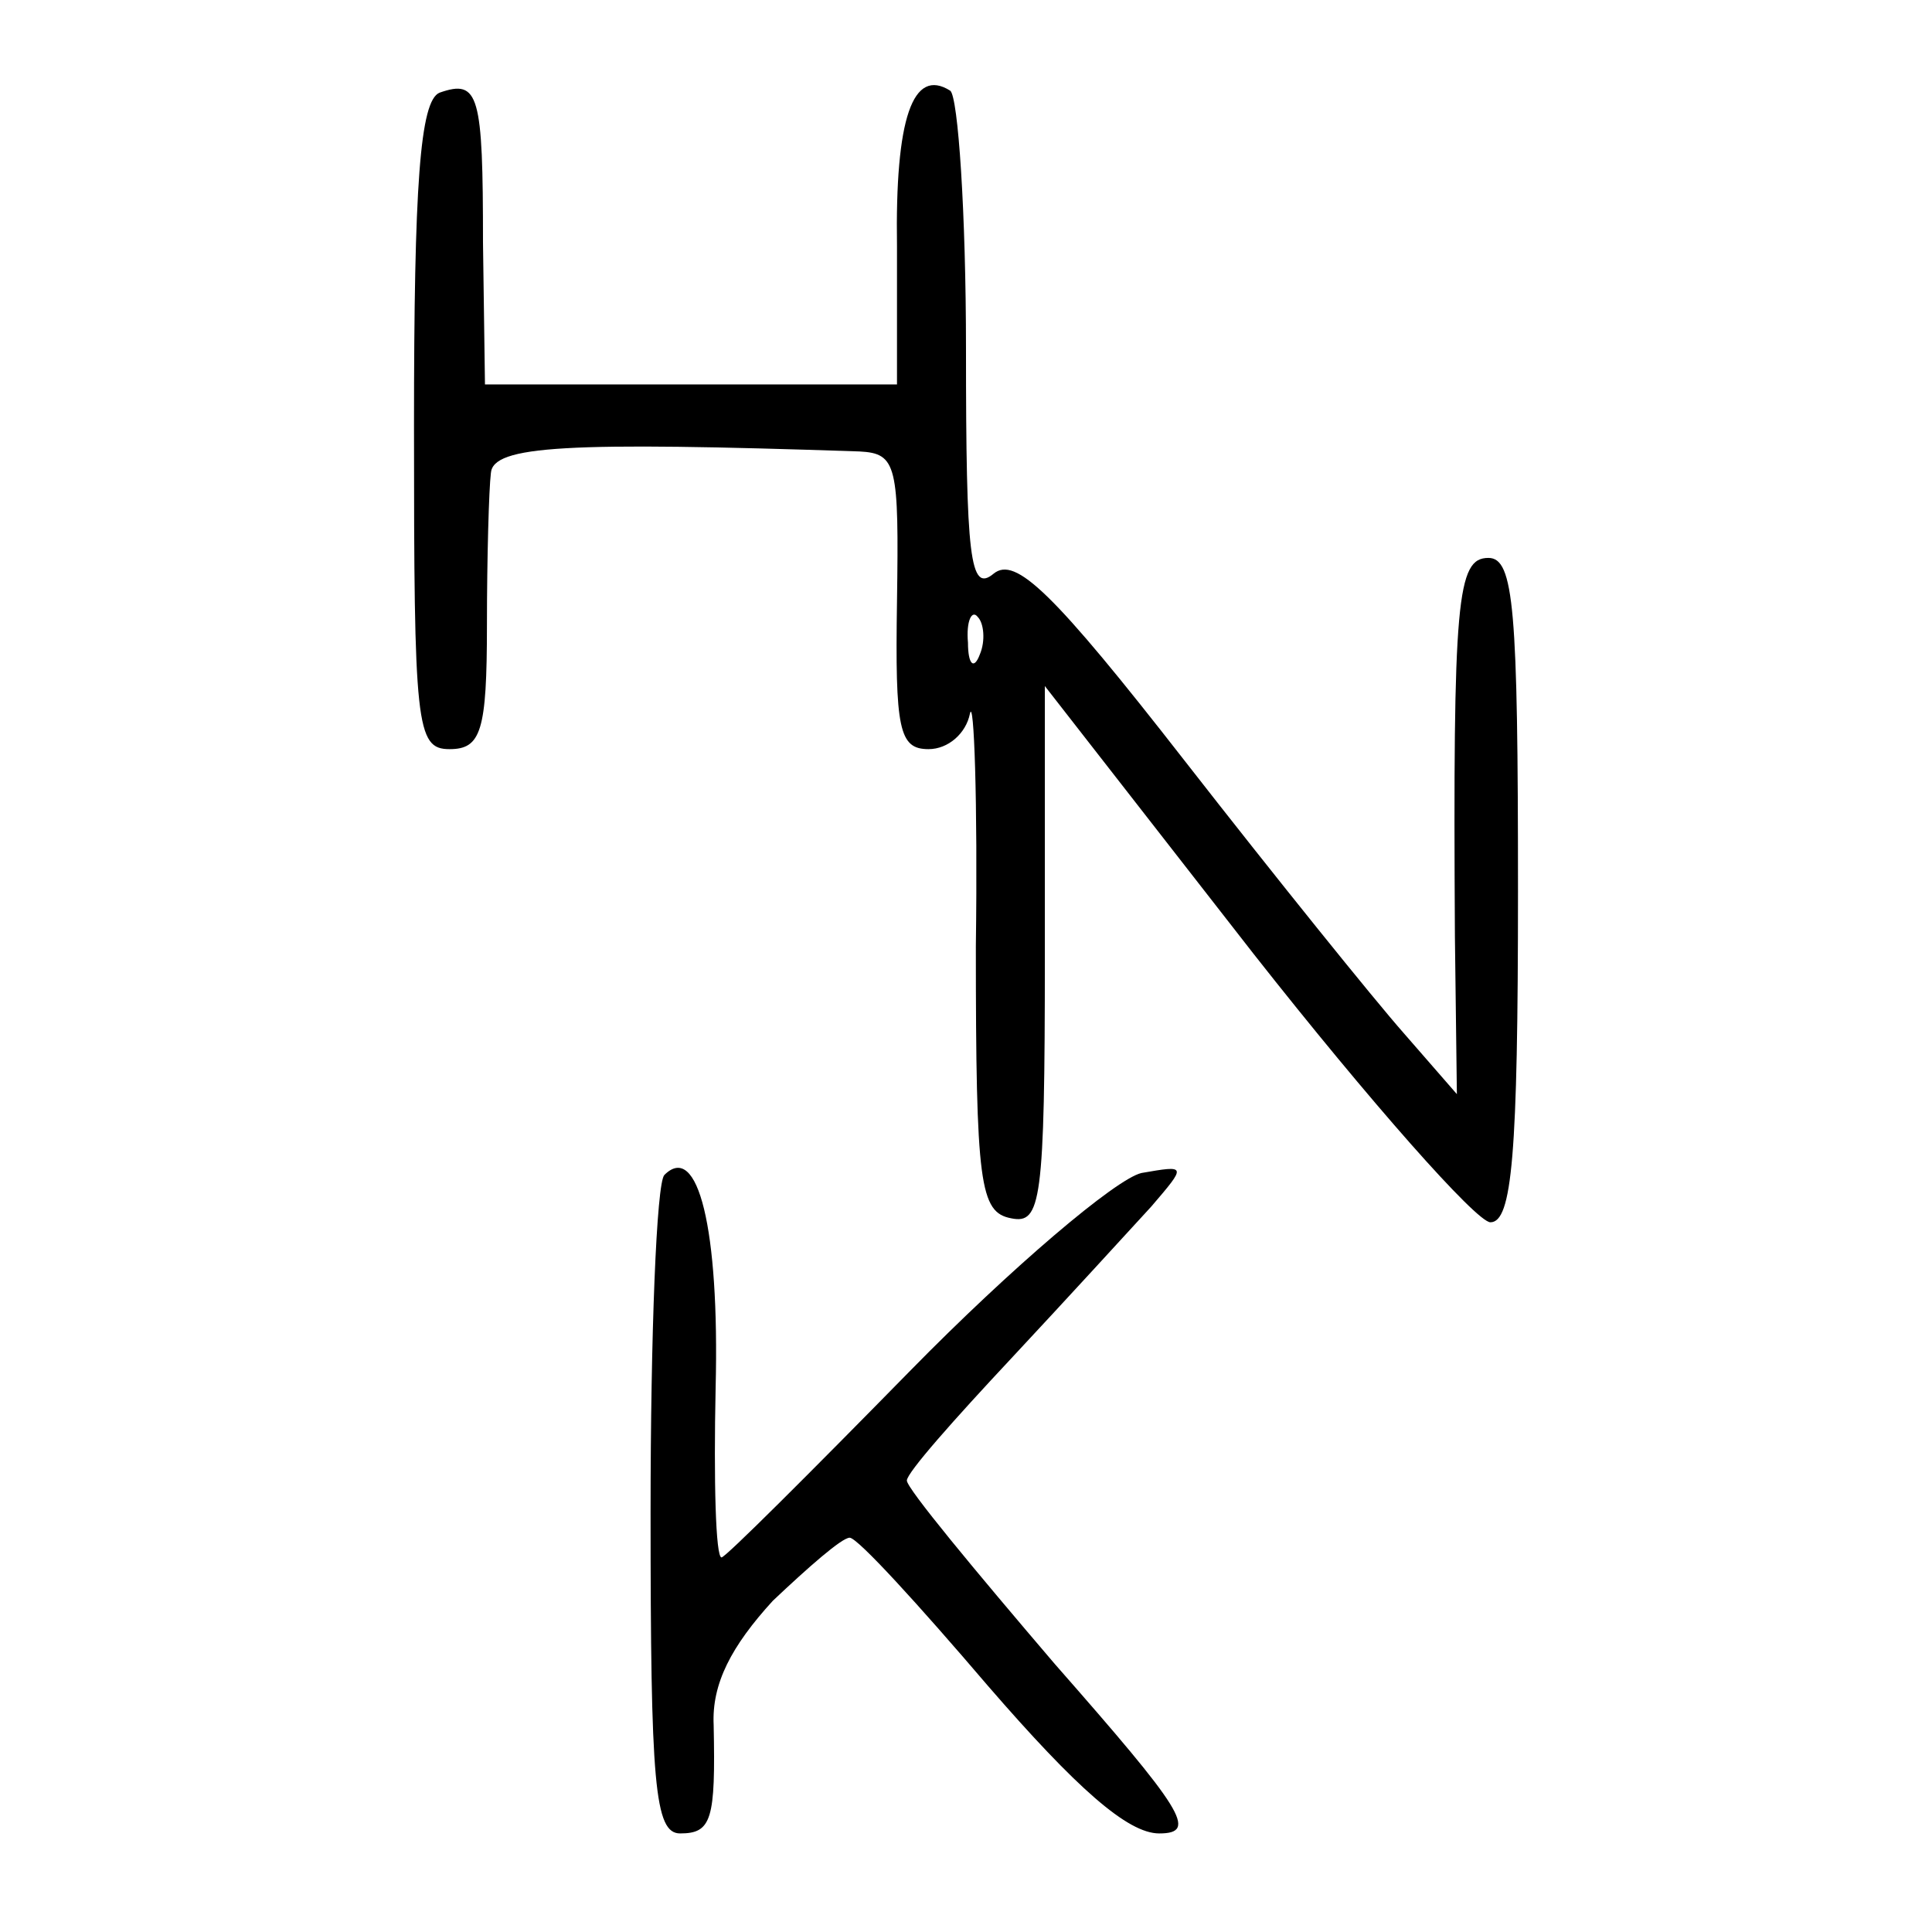
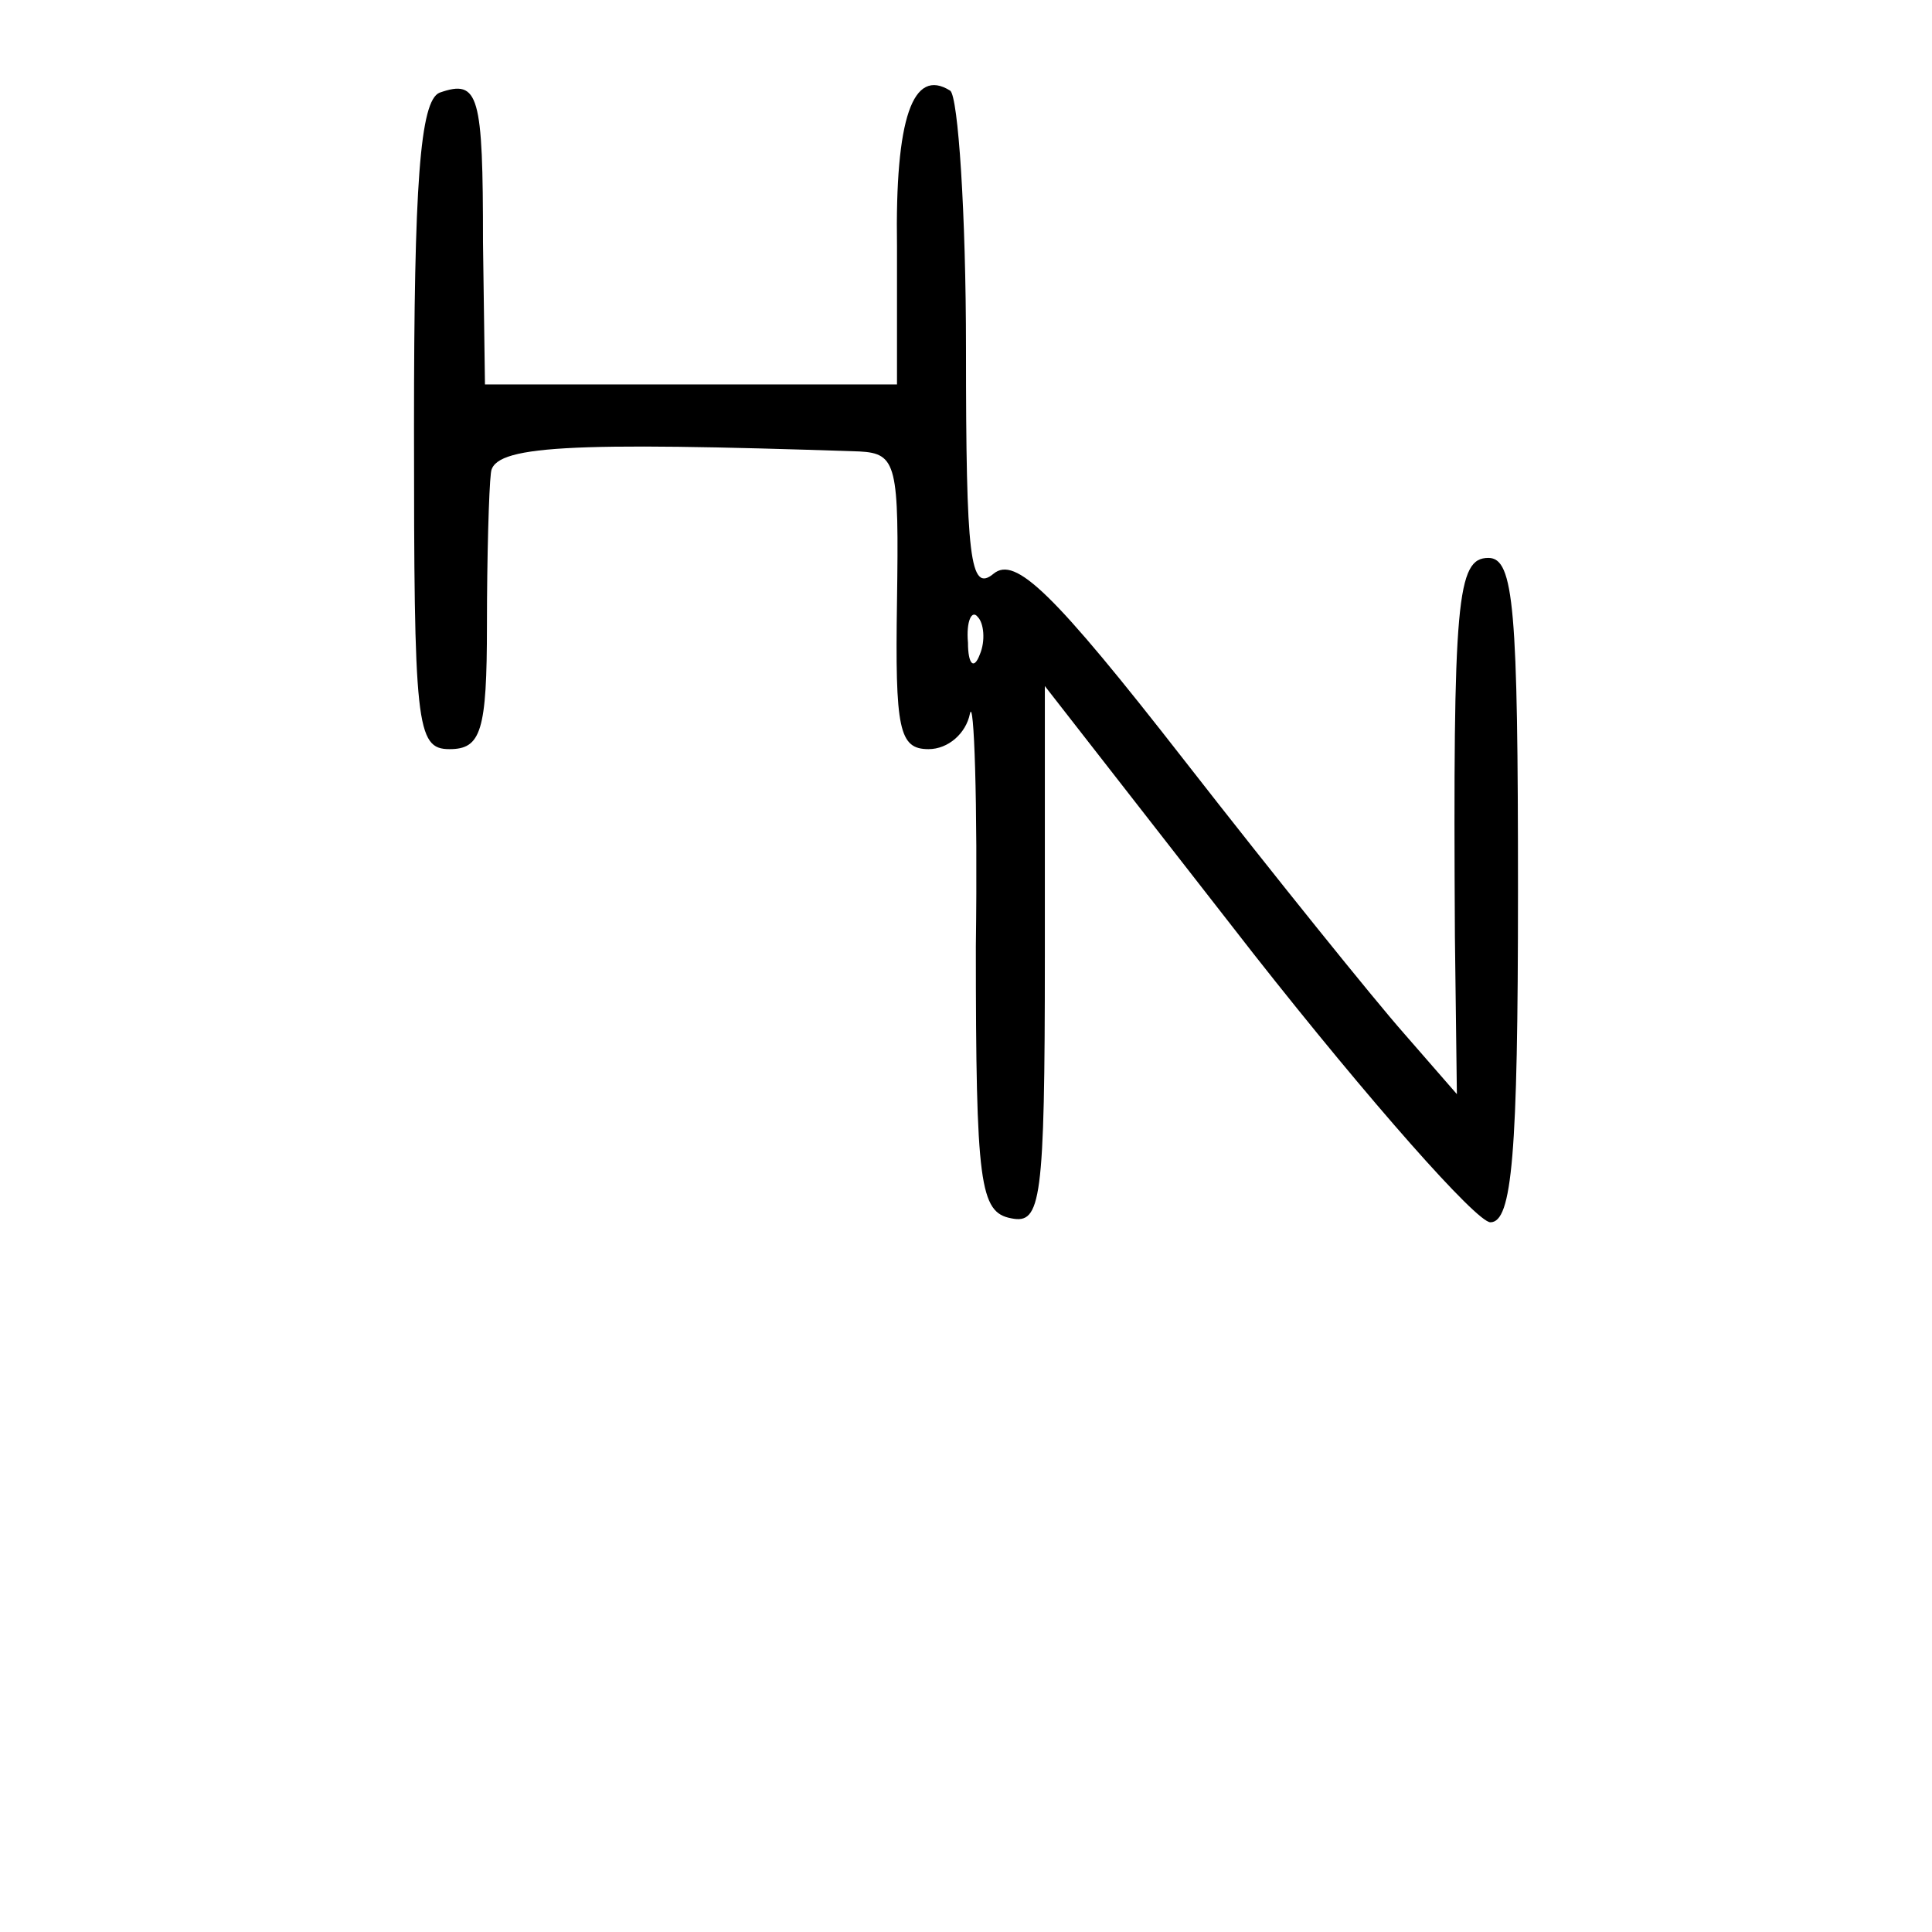
<svg xmlns="http://www.w3.org/2000/svg" version="1.0" width="98pt" height="98pt" viewBox="0 0 98 98" preserveAspectRatio="xMidYMid meet">
  <g transform="translate(0,98) scale(0.1,-0.1)" fill="#000000" stroke="none">
    <path d="M223 933 c-10 -4 -13 -47 -13 -169 0 -152 1 -164 18 -164 16 0 19 9 19 63 0 34 1 69 2 77 1 14 38 16 187 11 19 -1 20 -7 19 -76 -1 -65 1 -75 16 -75 10 0 19 8 21 18 2 9 4 -44 3 -118 0 -121 2 -135 18 -138 15 -3 17 8 17 133 l0 137 106 -136 c59 -75 113 -136 120 -136 11 0 14 34 14 168 0 143 -2 169 -15 169 -16 0 -18 -21 -17 -192 l1 -80 -27 31 c-15 17 -65 79 -111 138 -67 86 -86 104 -97 95 -12 -10 -14 8 -14 114 0 69 -4 128 -8 131 -19 12 -28 -14 -27 -79 l0 -70 -105 0 -104 0 -1 72 c0 75 -2 83 -22 76z m274 -285 c-3 -8 -6 -5 -6 6 -1 11 2 17 5 13 3 -3 4 -12 1 -19z" />
-     <path d="M337 384 c-4 -4 -7 -81 -7 -171 0 -138 2 -163 15 -163 16 0 18 7 17 55 -1 21 9 40 30 63 18 17 35 32 39 32 4 0 35 -34 70 -75 45 -52 71 -75 87 -75 20 0 12 12 -53 86 -41 48 -75 89 -75 93 0 4 24 31 53 62 28 30 60 65 71 77 18 21 18 21 -5 17 -13 -3 -66 -48 -117 -100 -51 -52 -94 -95 -96 -95 -3 0 -4 39 -3 86 2 81 -9 125 -26 108z" />
  </g>
</svg>